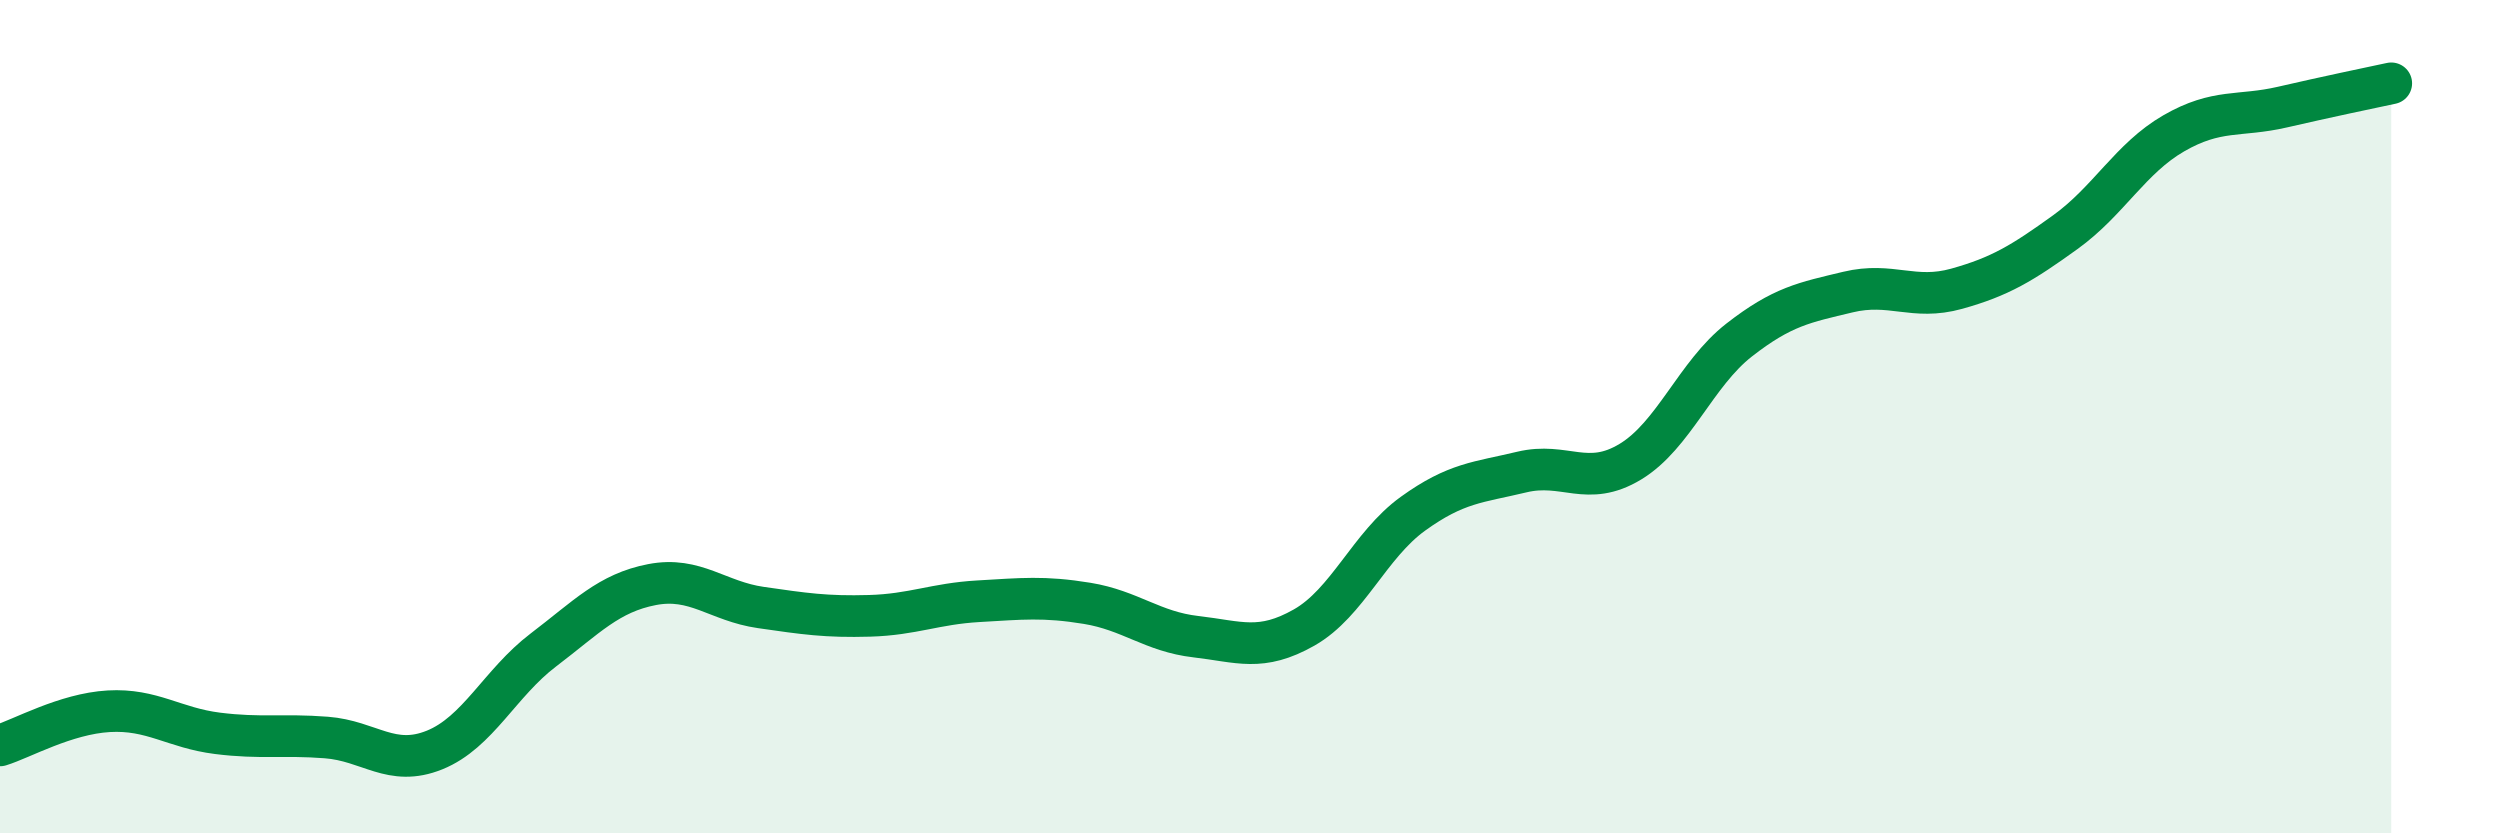
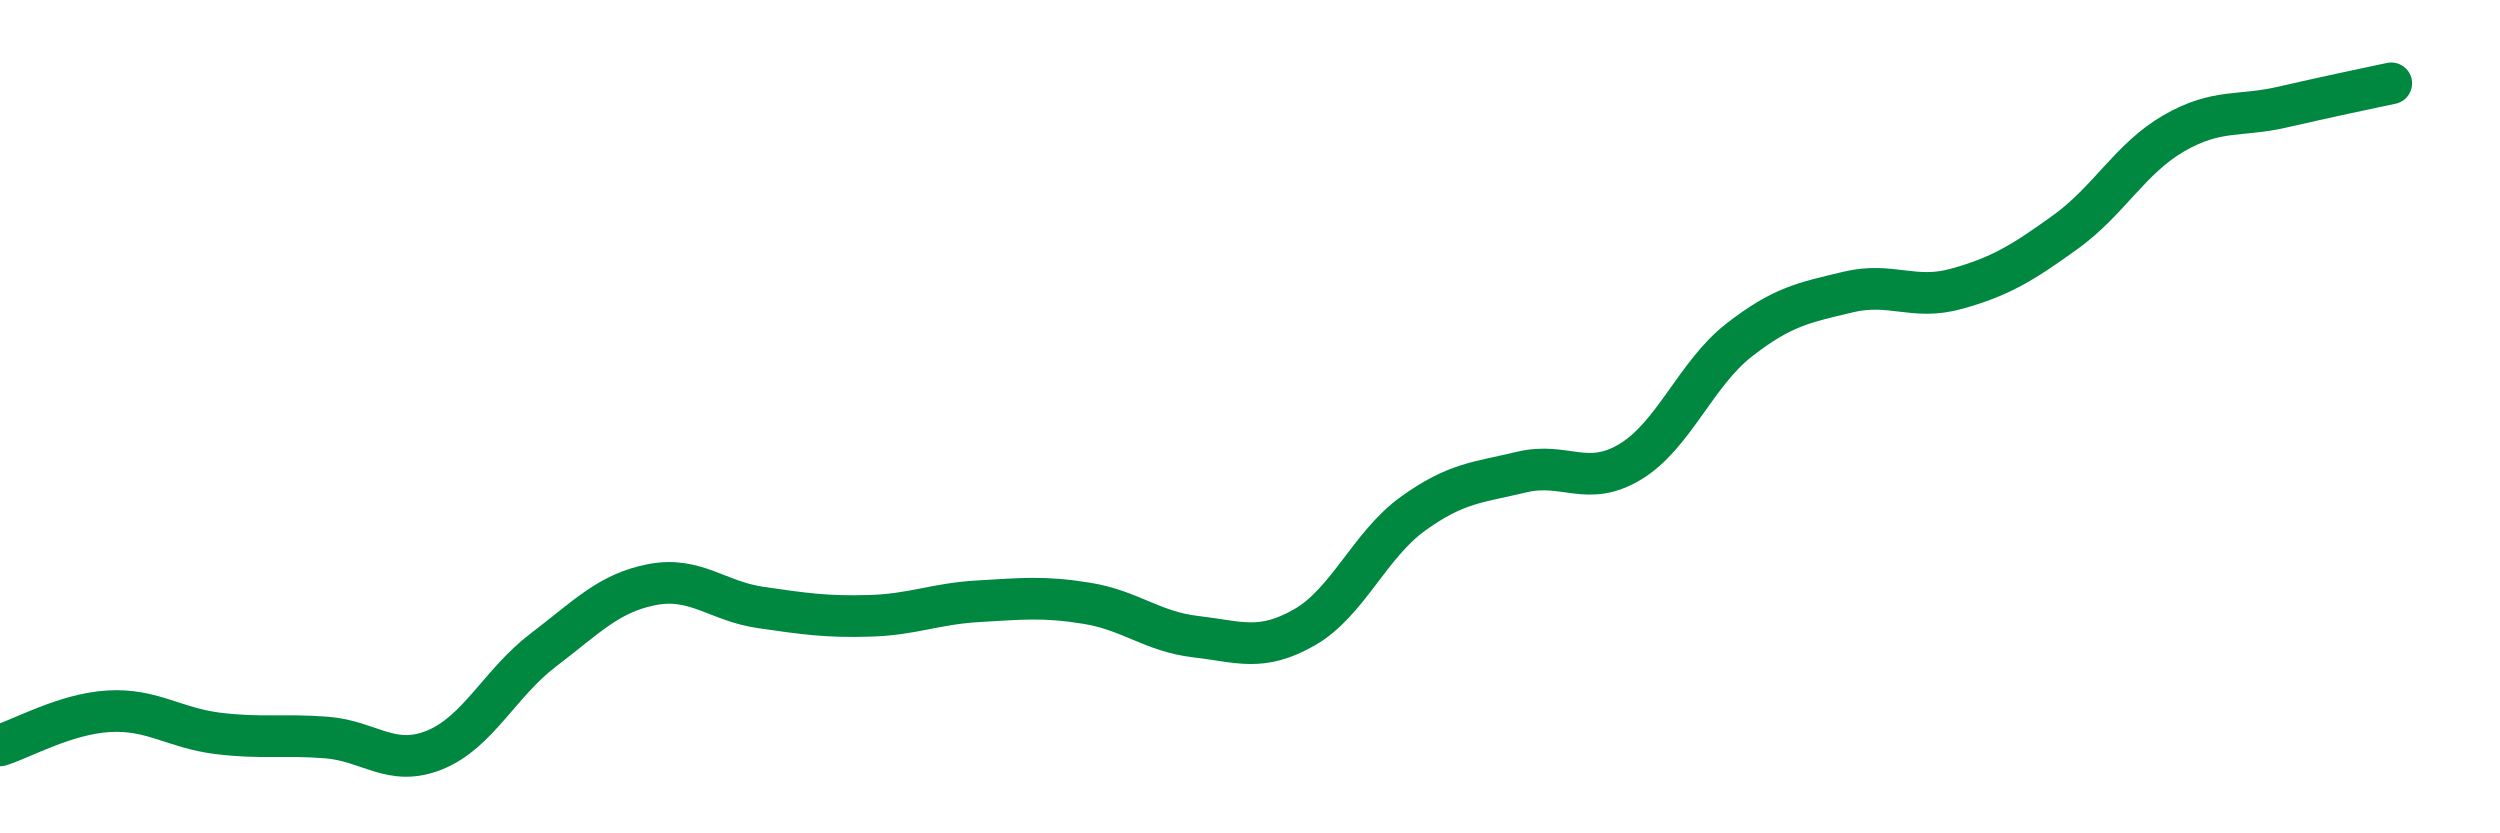
<svg xmlns="http://www.w3.org/2000/svg" width="60" height="20" viewBox="0 0 60 20">
-   <path d="M 0,17.89 C 0.52,17.73 1.57,17.13 2.61,17.07 C 3.65,17.01 4.18,17.47 5.22,17.6 C 6.26,17.73 6.79,17.62 7.83,17.7 C 8.87,17.78 9.39,18.42 10.43,18 C 11.47,17.58 12,16.39 13.04,15.6 C 14.08,14.81 14.61,14.23 15.65,14.03 C 16.69,13.83 17.22,14.43 18.26,14.58 C 19.3,14.73 19.83,14.81 20.87,14.78 C 21.91,14.75 22.44,14.49 23.48,14.43 C 24.52,14.37 25.05,14.31 26.09,14.48 C 27.13,14.65 27.66,15.16 28.7,15.28 C 29.74,15.4 30.26,15.65 31.3,15.06 C 32.34,14.47 32.87,13.08 33.91,12.33 C 34.95,11.58 35.48,11.58 36.52,11.33 C 37.56,11.08 38.09,11.71 39.13,11.08 C 40.17,10.45 40.7,8.97 41.74,8.16 C 42.78,7.35 43.31,7.26 44.35,7.01 C 45.39,6.76 45.92,7.22 46.96,6.93 C 48,6.64 48.53,6.32 49.57,5.57 C 50.61,4.82 51.13,3.8 52.17,3.2 C 53.21,2.6 53.74,2.81 54.78,2.57 C 55.82,2.33 56.87,2.11 57.39,2L57.39 20L0 20Z" fill="#008740" opacity="0.1" stroke-linecap="round" stroke-linejoin="round" />
  <path d="M 0,17.89 C 0.52,17.73 1.57,17.13 2.61,17.07 C 3.65,17.01 4.18,17.47 5.22,17.6 C 6.26,17.73 6.79,17.62 7.83,17.7 C 8.87,17.78 9.39,18.42 10.43,18 C 11.47,17.58 12,16.39 13.04,15.6 C 14.08,14.81 14.61,14.23 15.65,14.03 C 16.69,13.83 17.22,14.43 18.26,14.58 C 19.3,14.73 19.83,14.81 20.87,14.78 C 21.91,14.75 22.44,14.49 23.48,14.43 C 24.52,14.37 25.05,14.31 26.09,14.48 C 27.13,14.65 27.66,15.16 28.7,15.28 C 29.74,15.4 30.26,15.65 31.3,15.06 C 32.34,14.47 32.87,13.08 33.91,12.33 C 34.95,11.58 35.48,11.58 36.52,11.33 C 37.56,11.08 38.09,11.71 39.13,11.08 C 40.17,10.45 40.7,8.97 41.74,8.16 C 42.78,7.35 43.31,7.26 44.35,7.01 C 45.39,6.76 45.92,7.22 46.96,6.93 C 48,6.64 48.53,6.32 49.57,5.57 C 50.61,4.82 51.13,3.8 52.17,3.2 C 53.21,2.6 53.74,2.81 54.78,2.57 C 55.82,2.33 56.87,2.11 57.39,2" stroke="#008740" stroke-width="1" fill="none" stroke-linecap="round" stroke-linejoin="round" />
</svg>